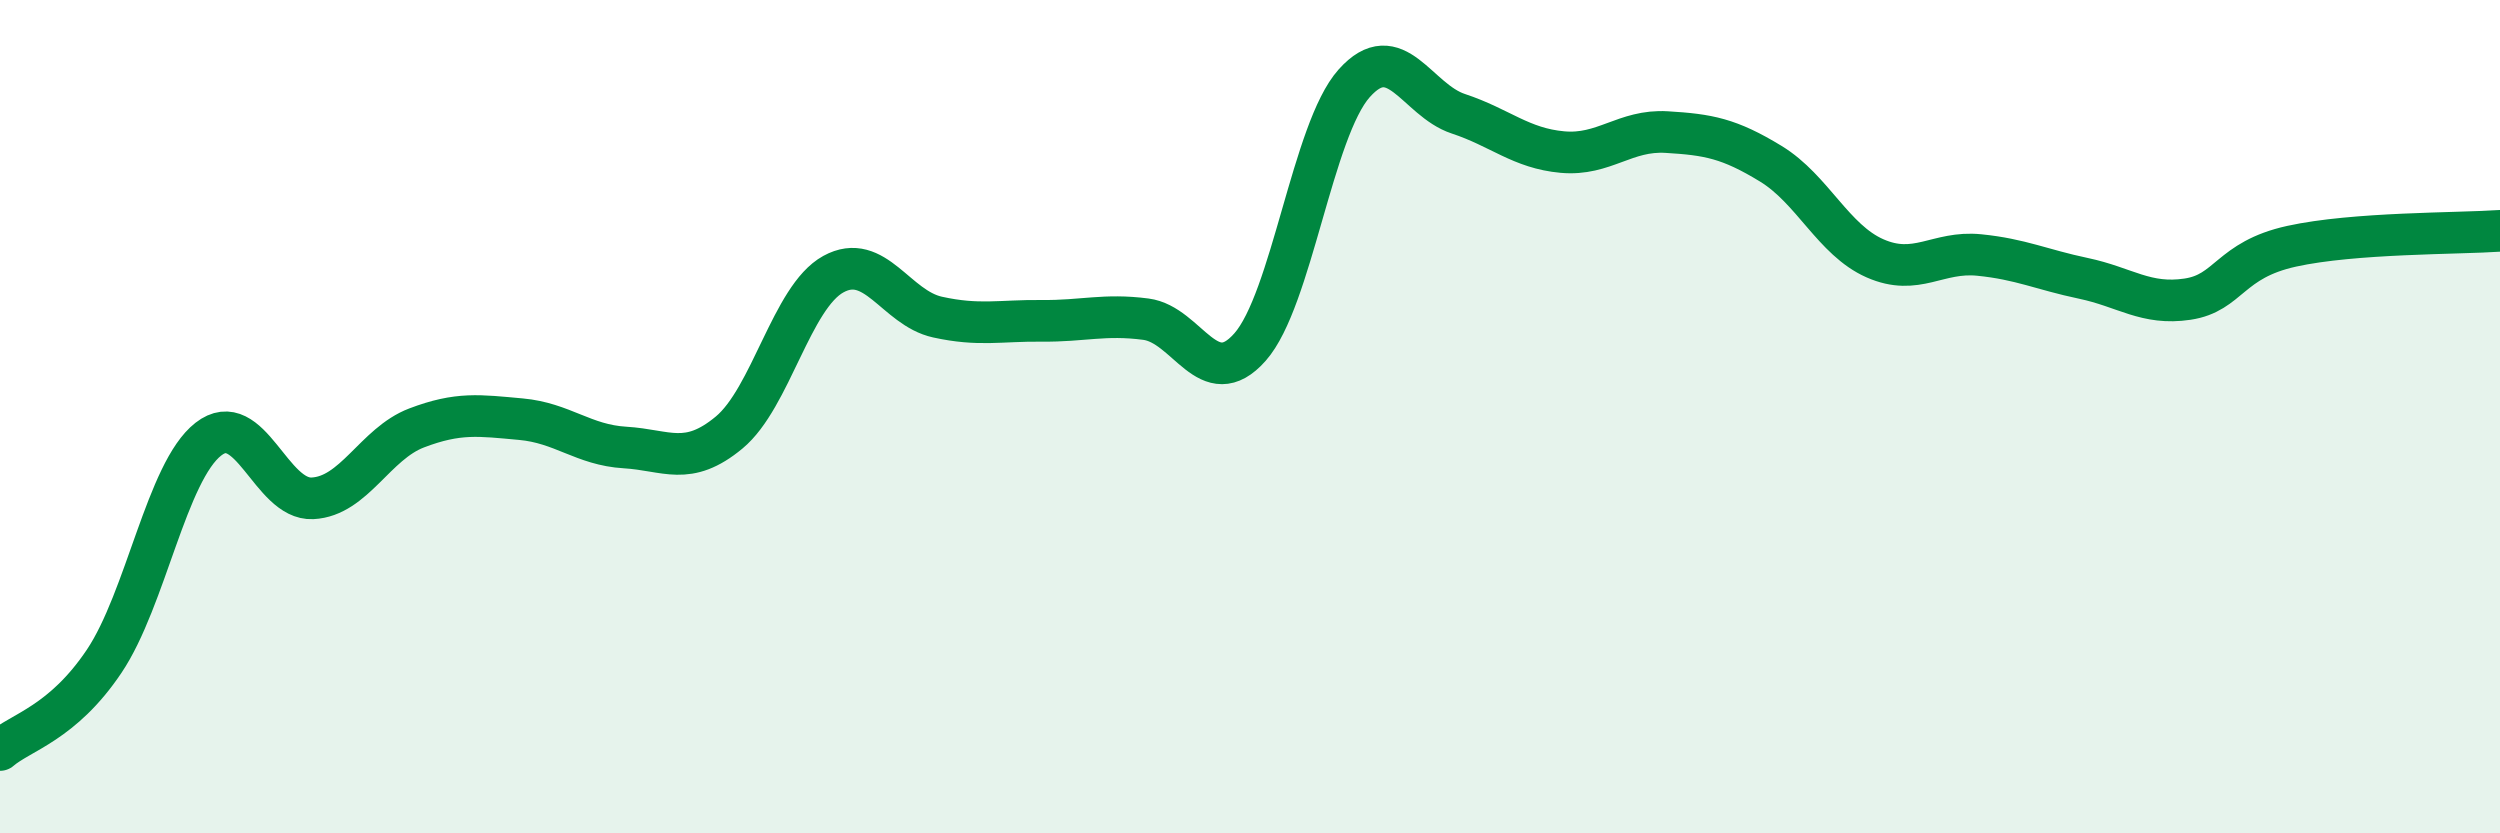
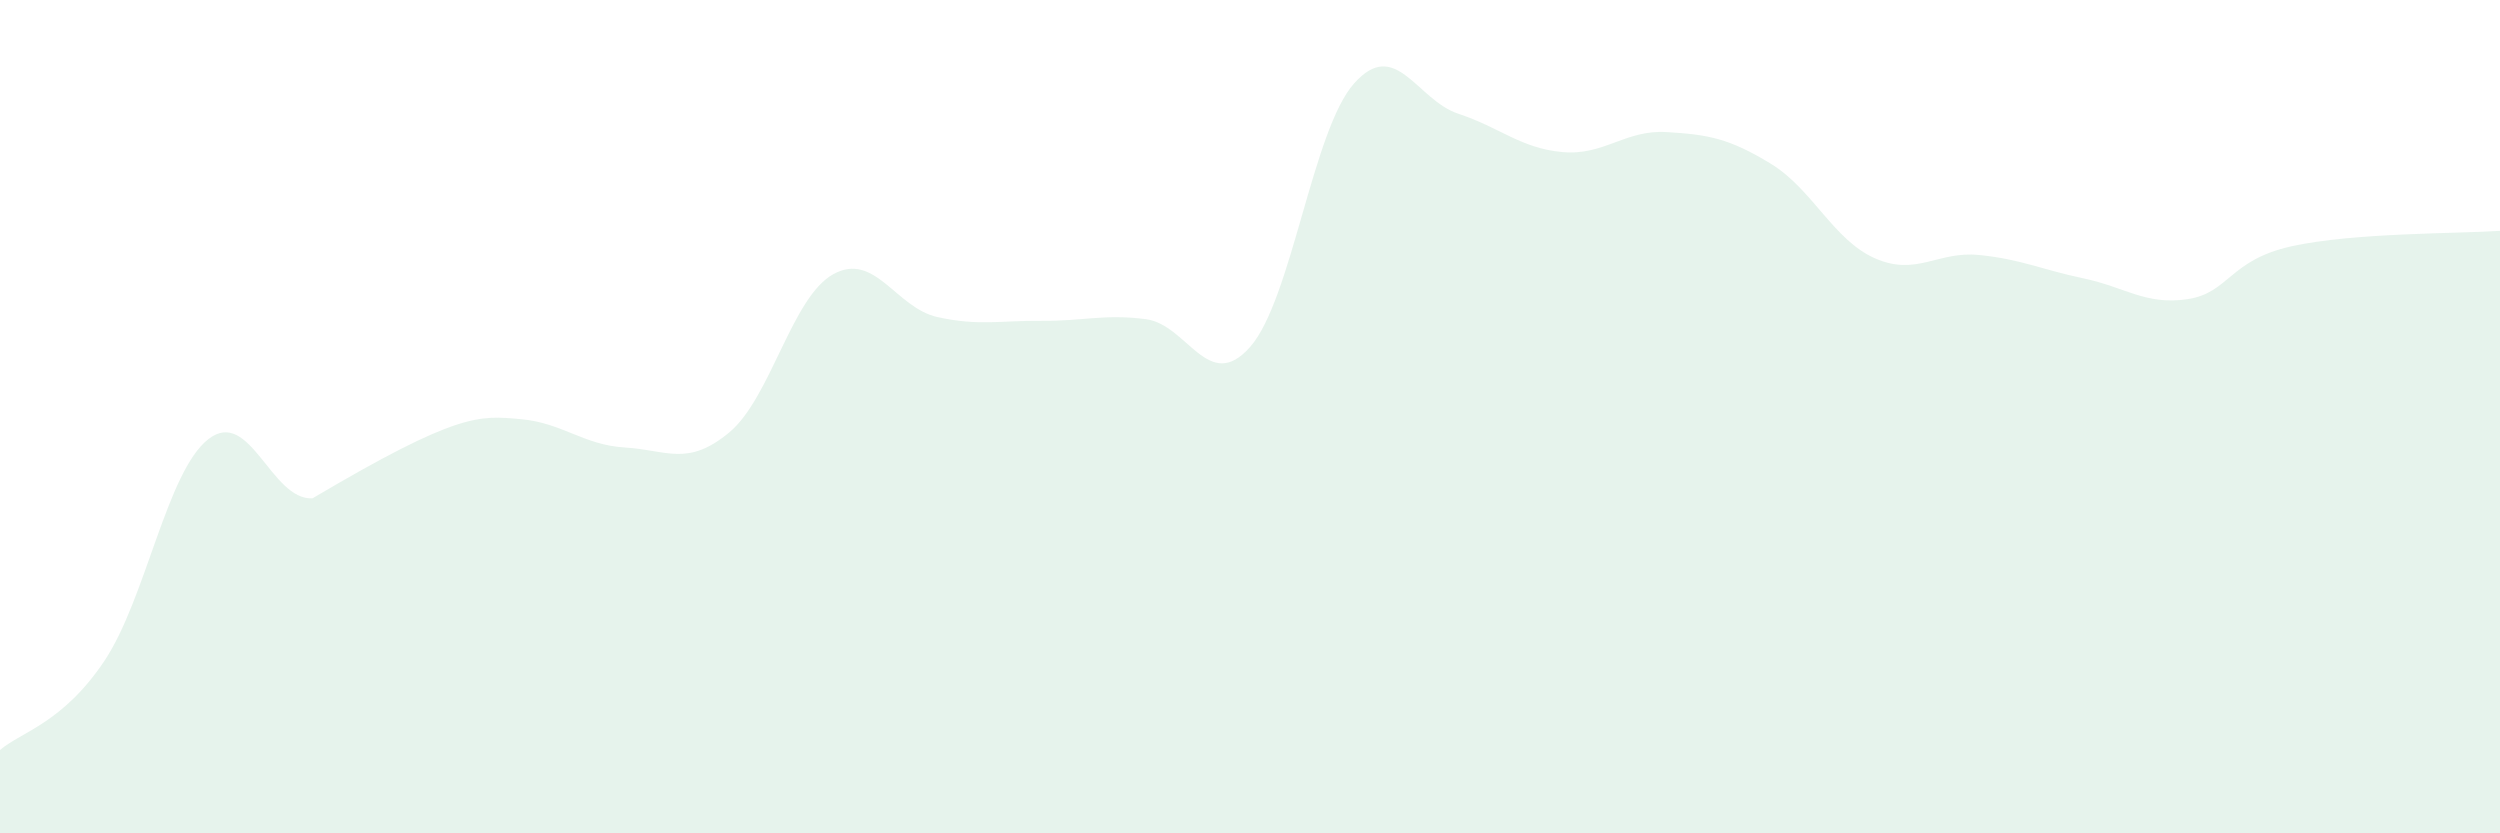
<svg xmlns="http://www.w3.org/2000/svg" width="60" height="20" viewBox="0 0 60 20">
-   <path d="M 0,18 C 0.5,17.57 1.5,17.36 2.5,15.87 C 3.5,14.38 4,11.32 5,10.54 C 6,9.76 6.5,12.01 7.5,11.96 C 8.5,11.91 9,10.65 10,10.27 C 11,9.89 11.5,9.97 12.5,10.06 C 13.5,10.15 14,10.68 15,10.74 C 16,10.8 16.5,11.21 17.5,10.38 C 18.5,9.55 19,7.13 20,6.58 C 21,6.03 21.5,7.39 22.5,7.61 C 23.5,7.83 24,7.69 25,7.7 C 26,7.71 26.5,7.53 27.5,7.66 C 28.5,7.79 29,9.46 30,8.33 C 31,7.2 31.5,3.12 32.5,2 C 33.5,0.88 34,2.4 35,2.73 C 36,3.06 36.5,3.56 37.5,3.65 C 38.5,3.74 39,3.11 40,3.17 C 41,3.23 41.5,3.32 42.5,3.93 C 43.5,4.54 44,5.76 45,6.2 C 46,6.64 46.5,6.02 47.5,6.12 C 48.5,6.22 49,6.47 50,6.68 C 51,6.89 51.5,7.33 52.5,7.18 C 53.5,7.03 53.5,6.24 55,5.91 C 56.5,5.58 59,5.61 60,5.54L60 20L0 20Z" fill="#008740" opacity="0.1" stroke-linecap="round" stroke-linejoin="round" />
-   <path d="M 0,18 C 0.5,17.57 1.5,17.36 2.5,15.87 C 3.5,14.38 4,11.32 5,10.54 C 6,9.76 6.5,12.01 7.5,11.96 C 8.5,11.91 9,10.65 10,10.27 C 11,9.89 11.5,9.97 12.5,10.06 C 13.5,10.15 14,10.68 15,10.74 C 16,10.8 16.5,11.21 17.5,10.38 C 18.5,9.55 19,7.13 20,6.58 C 21,6.03 21.5,7.39 22.5,7.61 C 23.5,7.83 24,7.69 25,7.7 C 26,7.71 26.5,7.53 27.5,7.66 C 28.5,7.79 29,9.46 30,8.33 C 31,7.2 31.5,3.12 32.5,2 C 33.5,0.88 34,2.4 35,2.73 C 36,3.06 36.5,3.56 37.5,3.65 C 38.5,3.74 39,3.11 40,3.17 C 41,3.23 41.5,3.32 42.5,3.93 C 43.5,4.54 44,5.76 45,6.2 C 46,6.64 46.5,6.02 47.5,6.12 C 48.5,6.22 49,6.47 50,6.68 C 51,6.89 51.5,7.33 52.5,7.18 C 53.5,7.03 53.5,6.24 55,5.91 C 56.5,5.58 59,5.61 60,5.54" stroke="#008740" stroke-width="1" fill="none" stroke-linecap="round" stroke-linejoin="round" />
+   <path d="M 0,18 C 0.5,17.57 1.5,17.36 2.5,15.87 C 3.5,14.38 4,11.32 5,10.54 C 6,9.76 6.5,12.01 7.5,11.96 C 11,9.89 11.5,9.97 12.5,10.06 C 13.5,10.15 14,10.68 15,10.74 C 16,10.8 16.5,11.21 17.5,10.38 C 18.5,9.55 19,7.13 20,6.58 C 21,6.03 21.5,7.39 22.5,7.61 C 23.5,7.83 24,7.69 25,7.7 C 26,7.71 26.5,7.53 27.5,7.66 C 28.5,7.79 29,9.46 30,8.33 C 31,7.2 31.5,3.12 32.5,2 C 33.5,0.88 34,2.4 35,2.73 C 36,3.06 36.5,3.56 37.5,3.65 C 38.5,3.74 39,3.11 40,3.17 C 41,3.23 41.5,3.32 42.5,3.93 C 43.5,4.54 44,5.76 45,6.2 C 46,6.64 46.5,6.02 47.5,6.12 C 48.5,6.22 49,6.47 50,6.68 C 51,6.89 51.5,7.33 52.5,7.18 C 53.5,7.03 53.5,6.24 55,5.91 C 56.5,5.58 59,5.61 60,5.54L60 20L0 20Z" fill="#008740" opacity="0.1" stroke-linecap="round" stroke-linejoin="round" />
</svg>